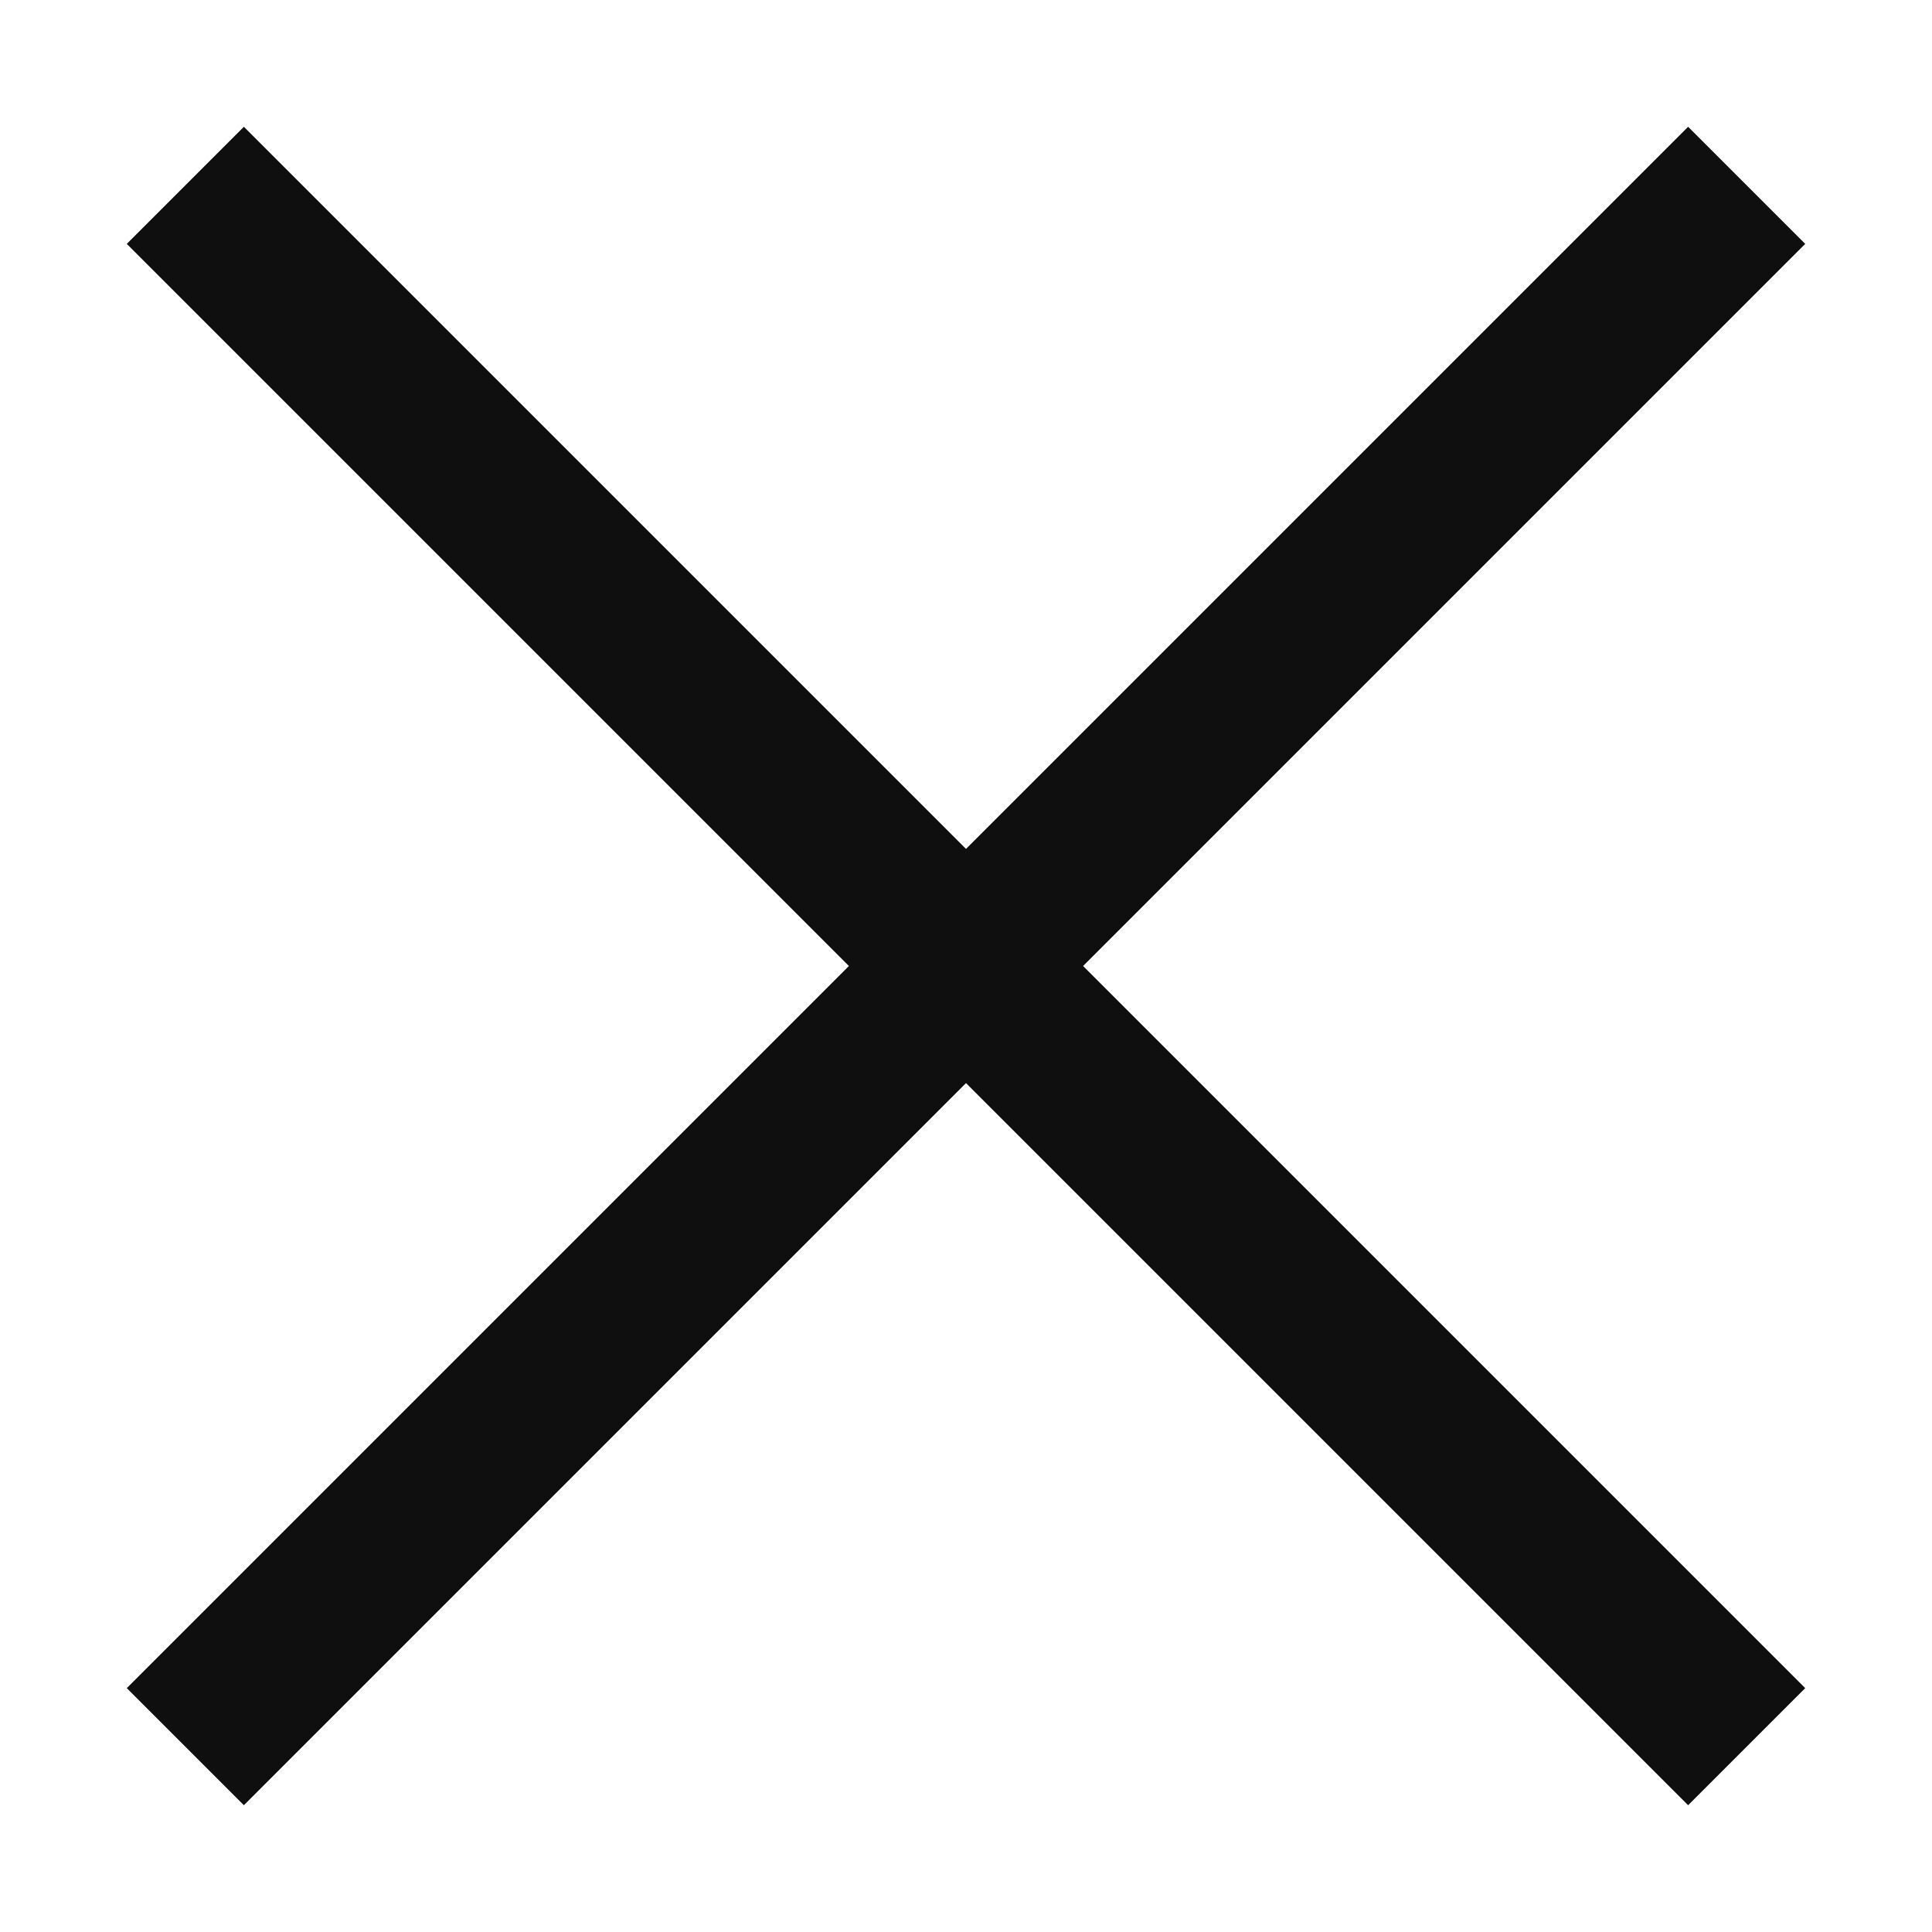
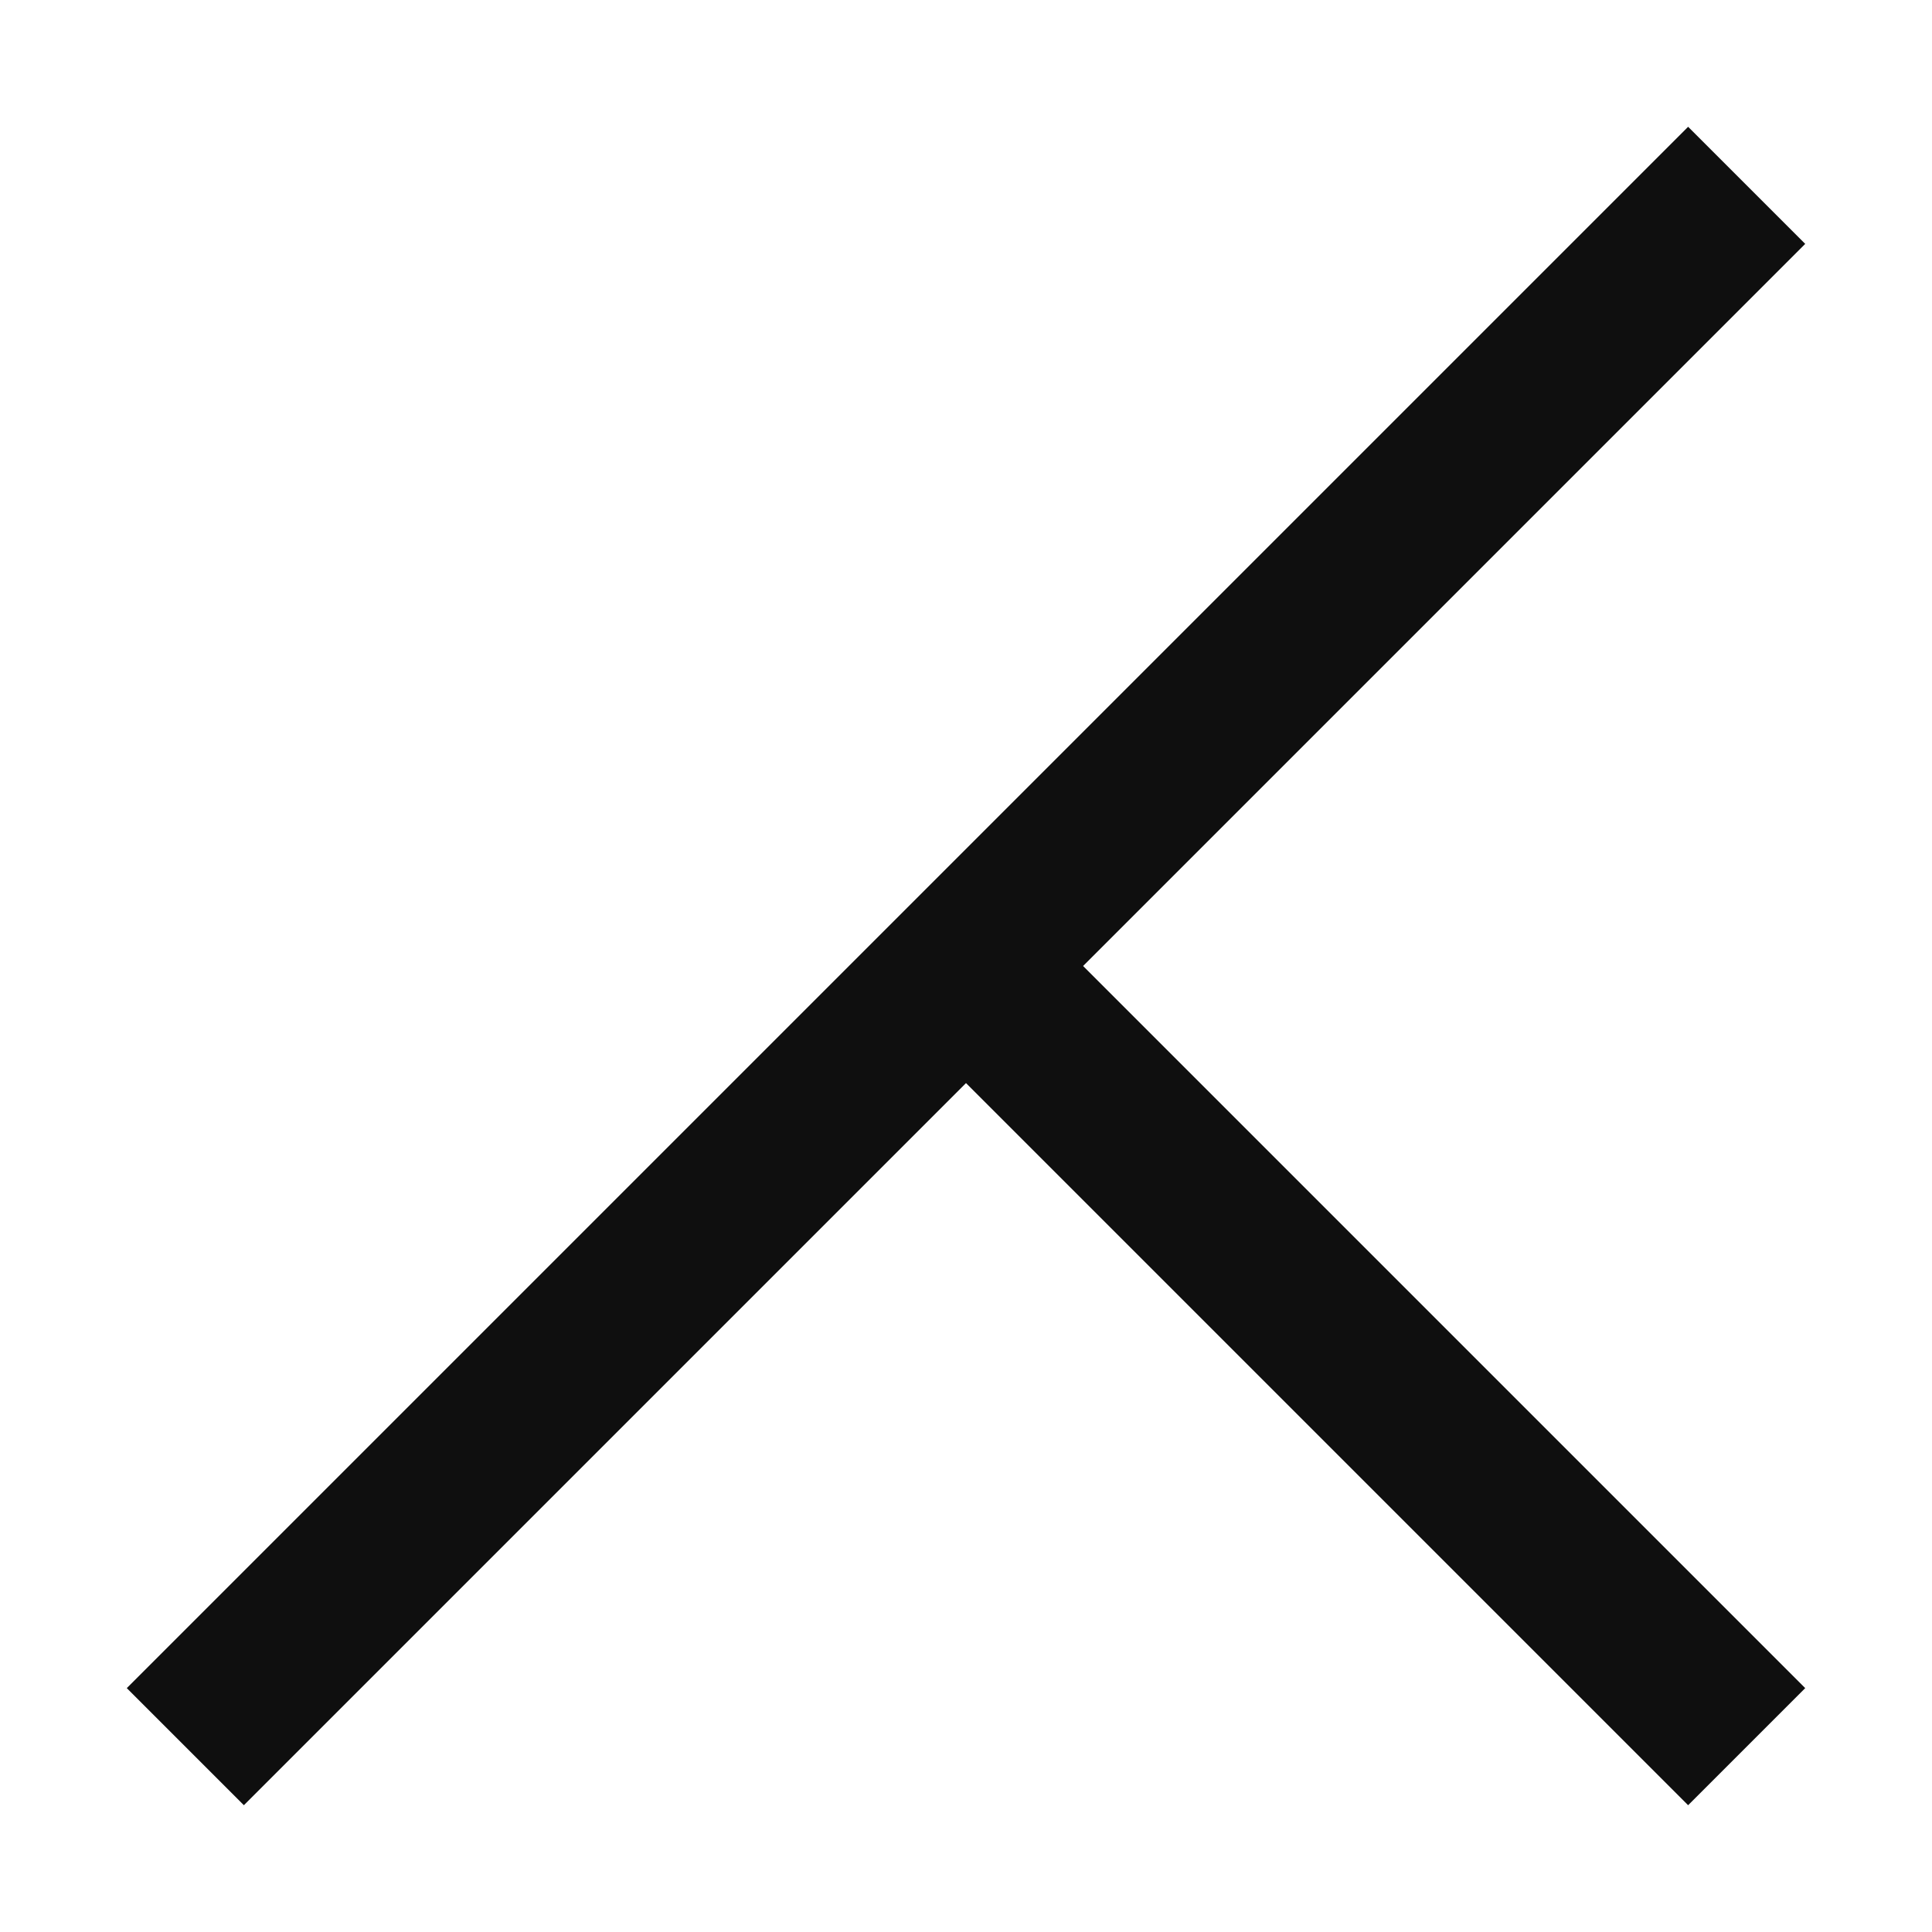
<svg xmlns="http://www.w3.org/2000/svg" width="14" height="14" viewBox="0 0 14 14" fill="none">
-   <path d="M12.657 1.343L7 7M7 7L1.343 12.657M7 7L12.657 12.657M7 7L1.343 1.343" stroke="#0F0F0F" stroke-width="1.2" />
+   <path d="M12.657 1.343L7 7M7 7L1.343 12.657M7 7L12.657 12.657M7 7" stroke="#0F0F0F" stroke-width="1.2" />
</svg>